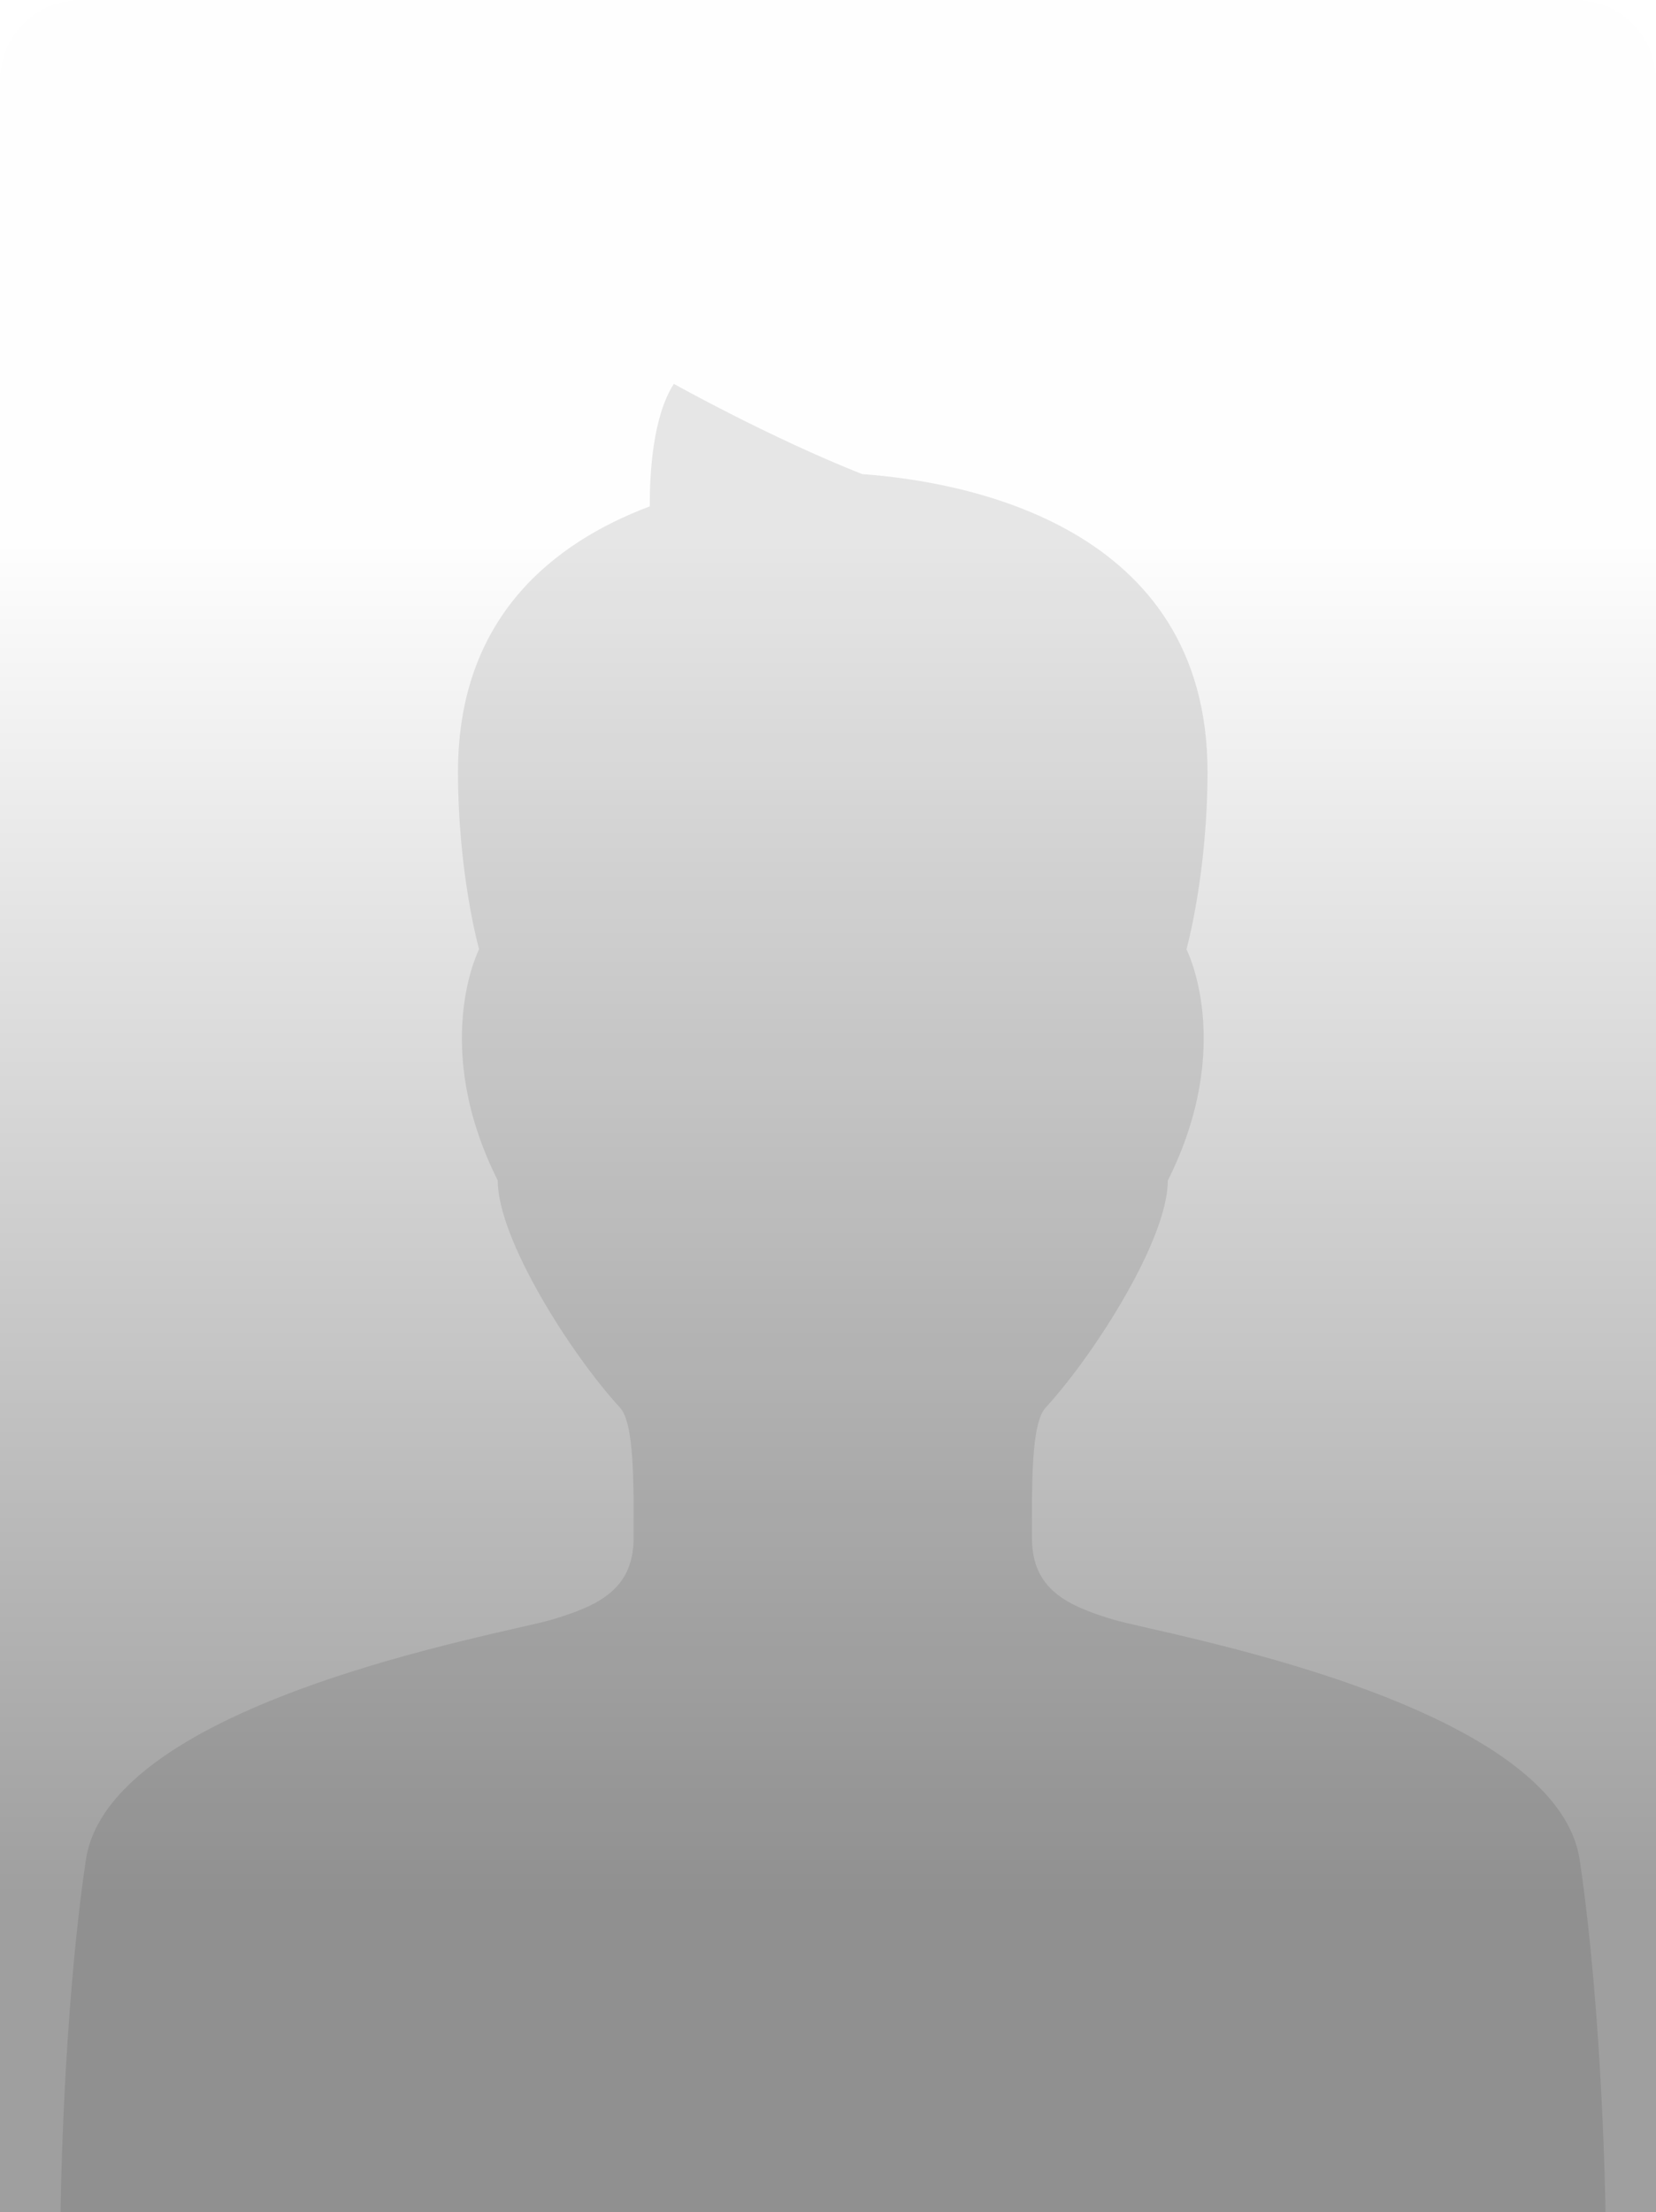
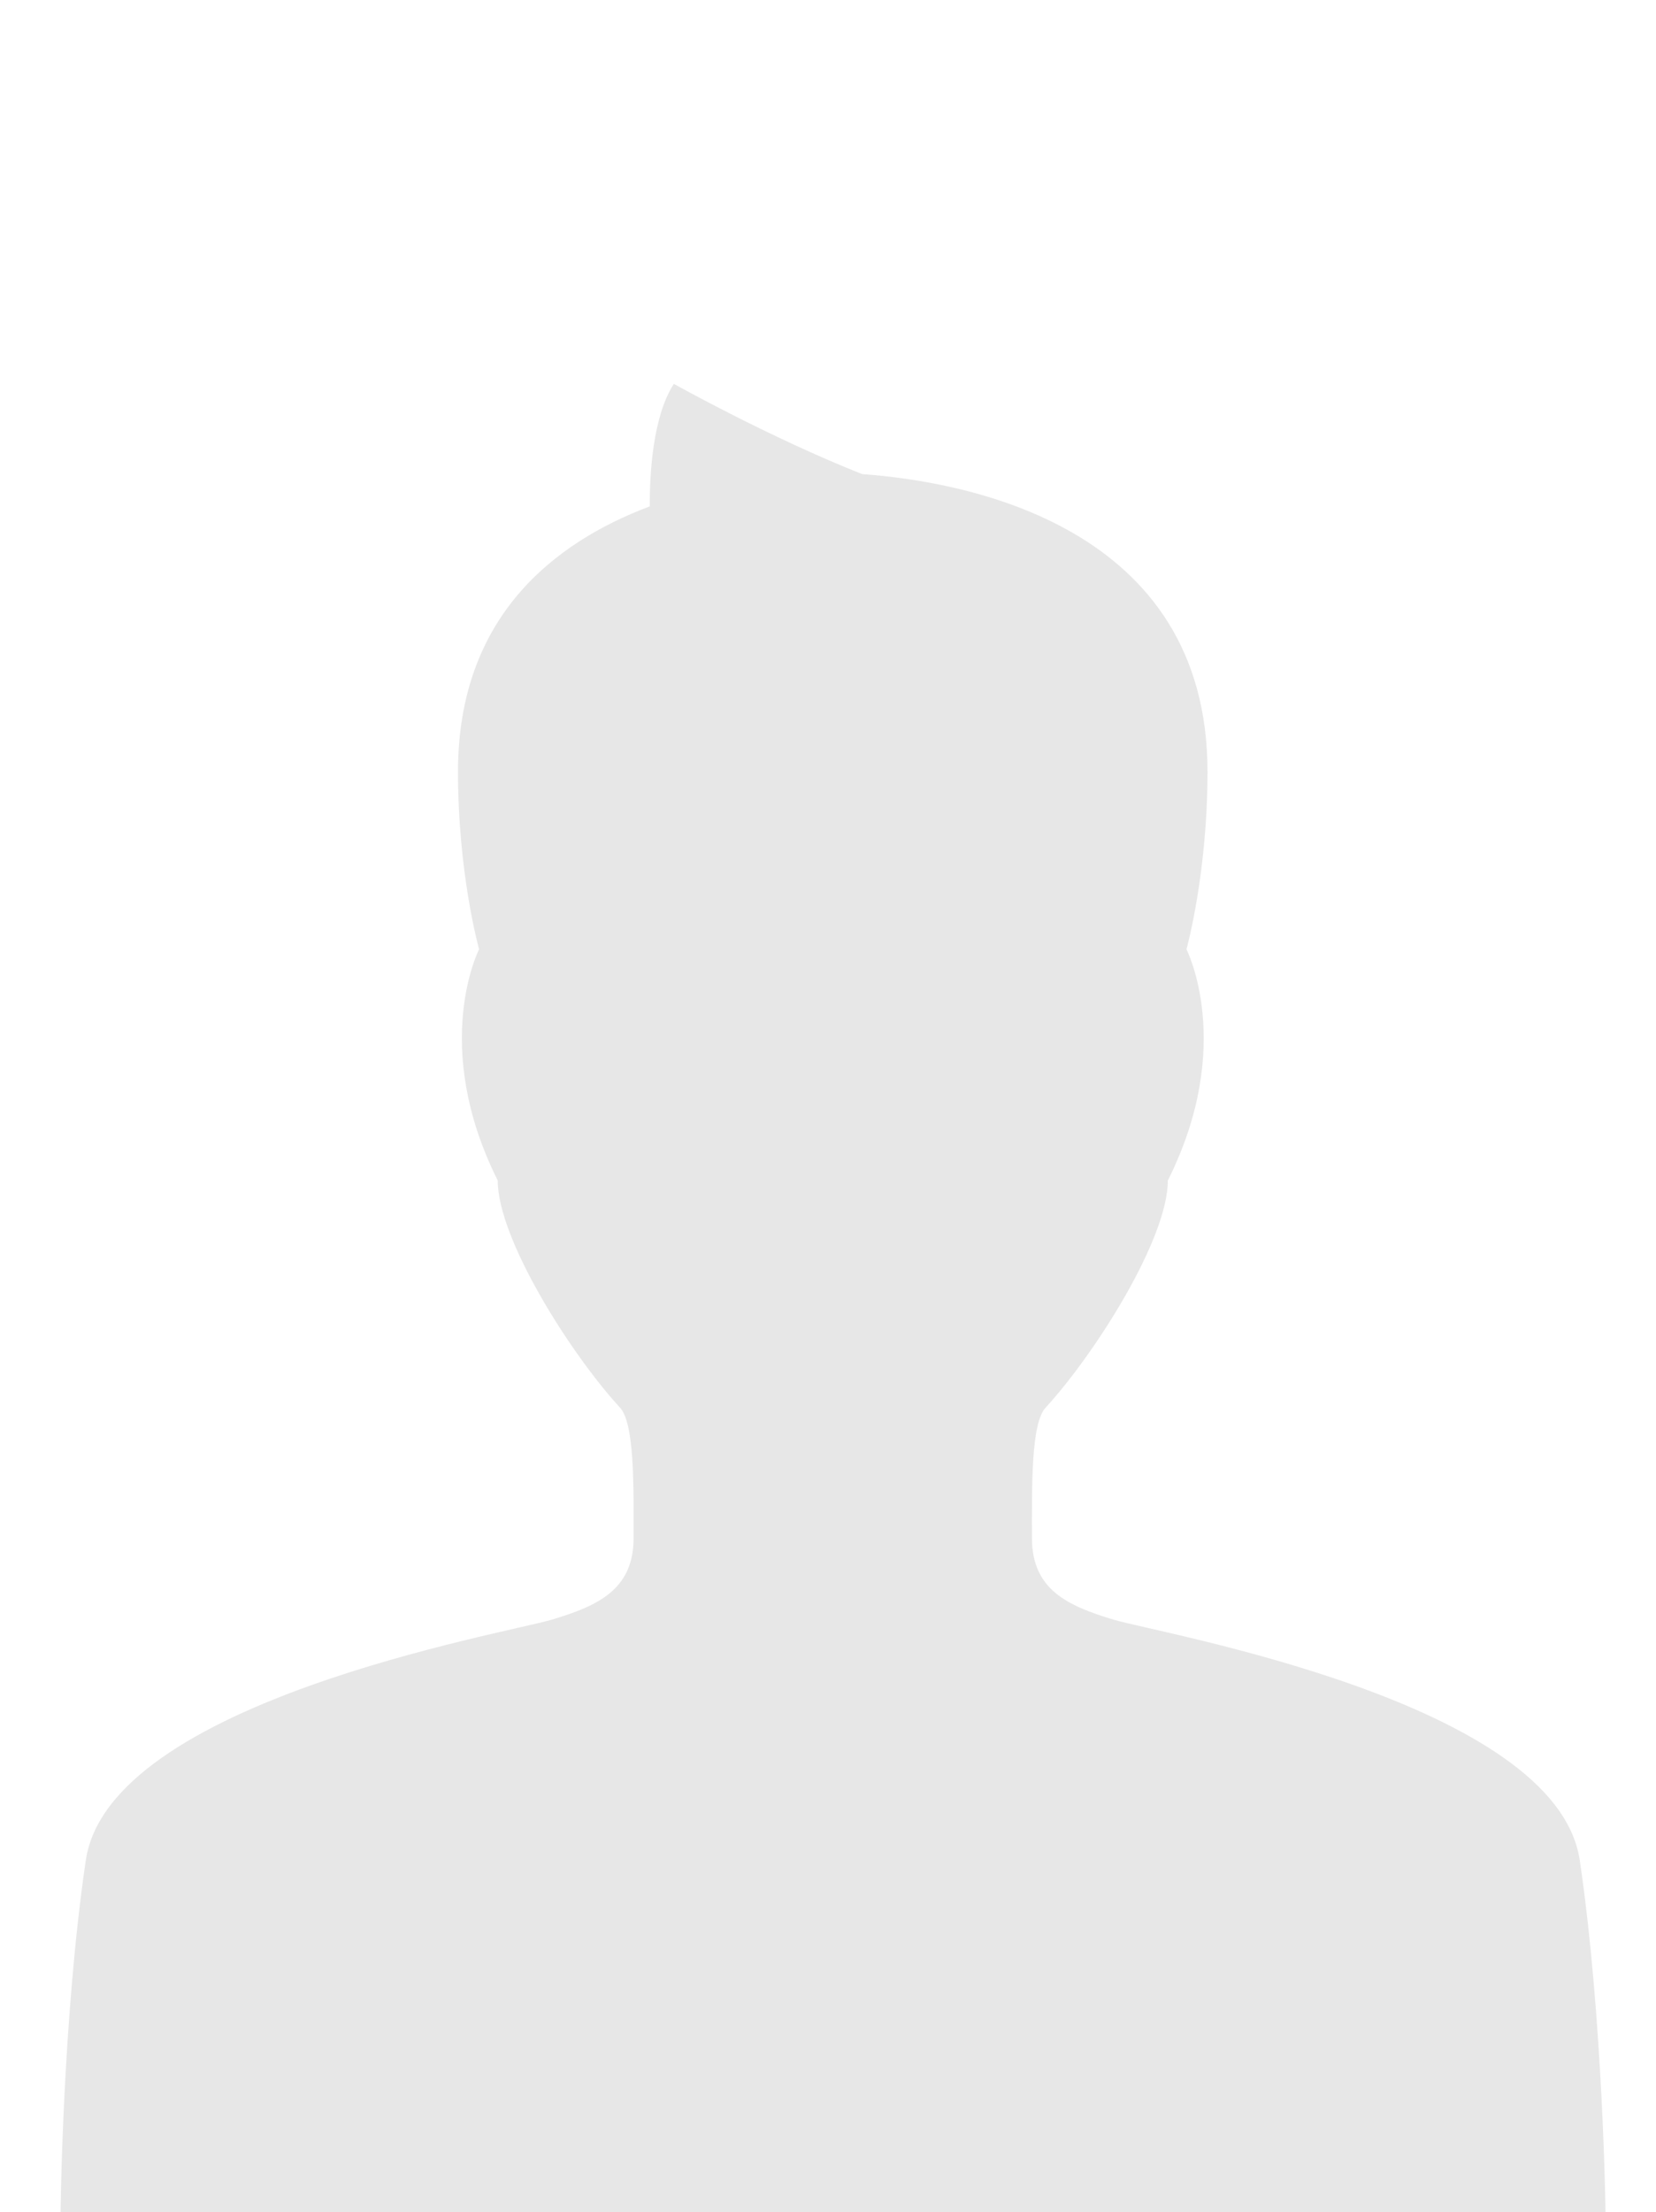
<svg xmlns="http://www.w3.org/2000/svg" width="164" height="219" fill="none">
  <path opacity=".1" d="M156.452 184.168c-2.322-15.726-41.5-22.433-46.138-23.823s-8.114-3.007-8.114-8.091-.116-11.446 1.393-12.953c4.87-5.323 12.061-16.652 12.061-22.433 6.721-13.415 1.846-22.891 1.846-22.891s2.084-7.453 2.084-17.578c0-24.403-24.005-28.731-34.203-29.466C76.169 43.286 66.736 38 66.736 38c-2.11 3.247-2.4 8.981-2.385 12.127-9.539 3.588-18.993 10.993-18.993 26.266 0 10.179 2.089 17.578 2.089 17.578s-4.87 9.475 1.846 22.891c0 5.781 7.191 17.115 12.061 22.433 1.509 1.501 1.393 7.863 1.393 12.952s-3.482 6.708-8.114 8.092-43.821 8.092-46.137 23.823S6 219 6 219h153s-.232-19.111-2.548-34.832z" fill="#131313" />
-   <path d="M0 8a8 8 0 0 1 8-8h148a8 8 0 0 1 8 8v211H0V8z" fill="url(#A)" fill-opacity=".5" />
  <defs>
    <linearGradient id="A" x1="32.148" y1="53.984" x2="32.148" y2="187.126" gradientUnits="userSpaceOnUse">
      <stop stop-opacity=".01" />
      <stop offset="1" stop-opacity=".75" />
    </linearGradient>
  </defs>
</svg>